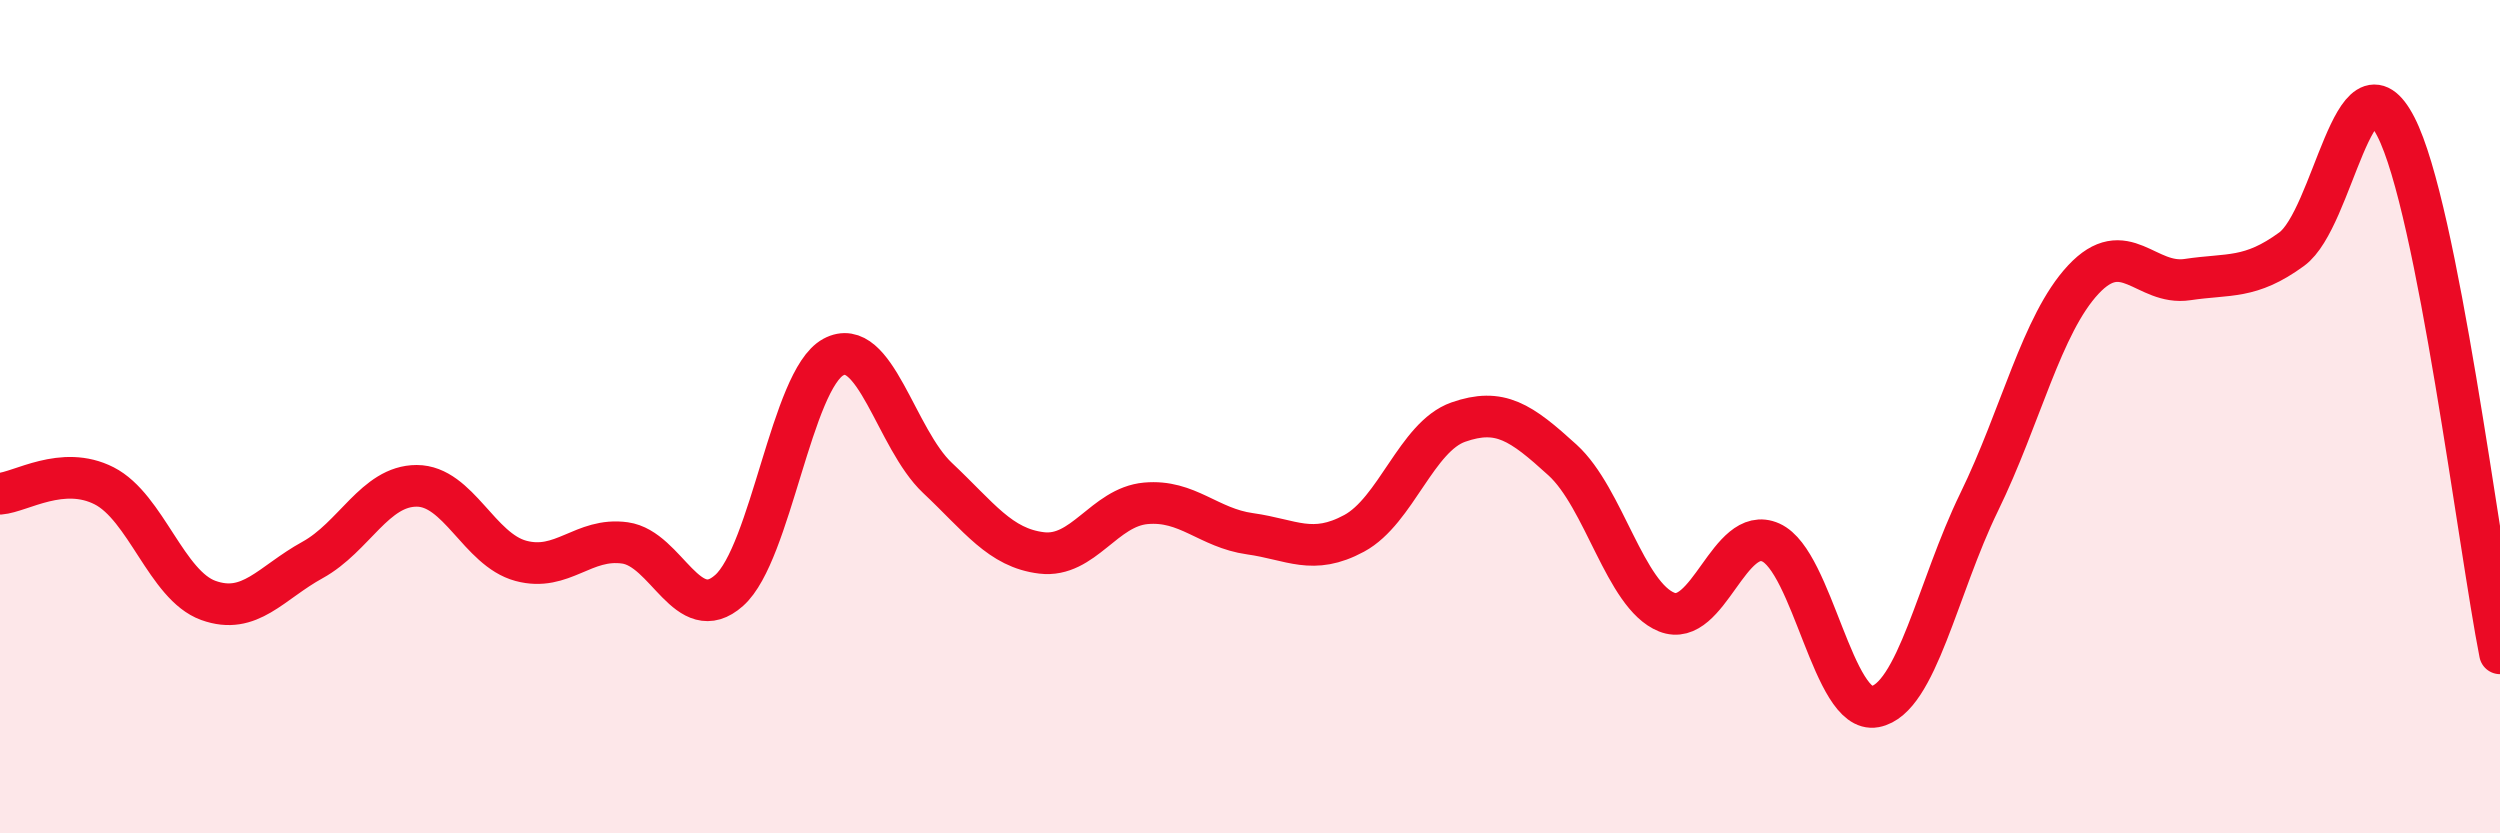
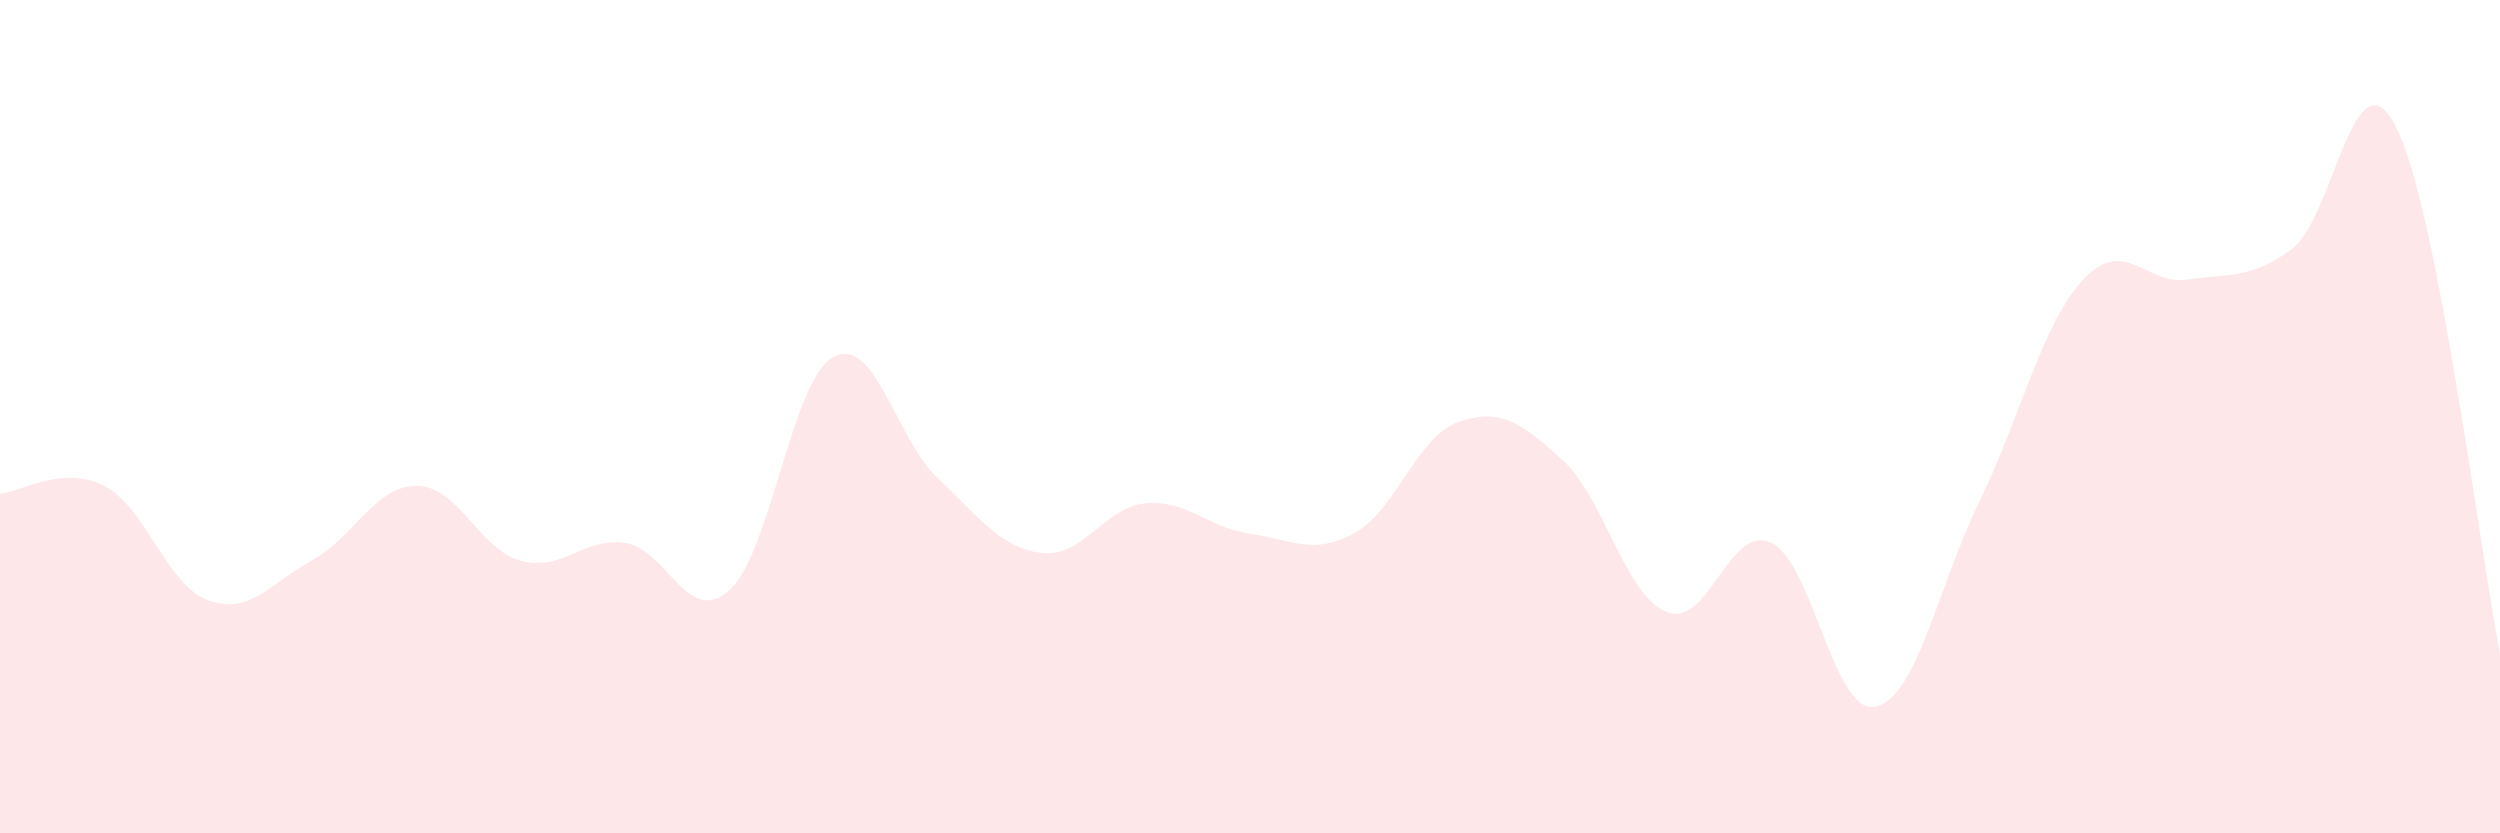
<svg xmlns="http://www.w3.org/2000/svg" width="60" height="20" viewBox="0 0 60 20">
  <path d="M 0,11.85 C 0.5,11.81 1.5,11.15 2.5,11.66 C 3.5,12.17 4,14.05 5,14.41 C 6,14.77 6.5,13.99 7.5,13.44 C 8.5,12.89 9,11.66 10,11.66 C 11,11.66 11.5,13.19 12.5,13.46 C 13.5,13.73 14,12.89 15,13.03 C 16,13.17 16.5,15.06 17.5,14.17 C 18.5,13.28 19,9.11 20,8.57 C 21,8.03 21.5,10.53 22.5,11.47 C 23.5,12.41 24,13.15 25,13.27 C 26,13.39 26.5,12.17 27.5,12.08 C 28.5,11.99 29,12.67 30,12.81 C 31,12.95 31.5,13.34 32.5,12.8 C 33.5,12.26 34,10.48 35,10.13 C 36,9.78 36.5,10.13 37.5,11.04 C 38.5,11.95 39,14.29 40,14.69 C 41,15.09 41.5,12.57 42.5,13.02 C 43.5,13.47 44,17.15 45,16.96 C 46,16.77 46.5,14.1 47.5,12.05 C 48.5,10 49,7.78 50,6.71 C 51,5.64 51.5,6.86 52.5,6.71 C 53.5,6.56 54,6.71 55,5.98 C 56,5.25 56.5,1.1 57.5,3.04 C 58.5,4.98 59.5,13.15 60,15.68L60 20L0 20Z" fill="#EB0A25" opacity="0.1" stroke-linecap="round" stroke-linejoin="round" />
-   <path d="M 0,11.85 C 0.5,11.81 1.5,11.15 2.5,11.66 C 3.5,12.17 4,14.05 5,14.41 C 6,14.77 6.5,13.99 7.5,13.44 C 8.5,12.89 9,11.66 10,11.66 C 11,11.66 11.5,13.19 12.5,13.46 C 13.5,13.73 14,12.89 15,13.03 C 16,13.17 16.5,15.06 17.5,14.17 C 18.5,13.28 19,9.11 20,8.57 C 21,8.03 21.5,10.53 22.5,11.47 C 23.5,12.41 24,13.15 25,13.27 C 26,13.39 26.5,12.17 27.5,12.08 C 28.5,11.99 29,12.67 30,12.81 C 31,12.95 31.5,13.34 32.5,12.8 C 33.5,12.26 34,10.48 35,10.13 C 36,9.78 36.5,10.13 37.5,11.04 C 38.5,11.95 39,14.29 40,14.69 C 41,15.09 41.5,12.57 42.5,13.02 C 43.5,13.47 44,17.15 45,16.96 C 46,16.77 46.5,14.1 47.5,12.05 C 48.5,10 49,7.78 50,6.71 C 51,5.64 51.5,6.86 52.5,6.71 C 53.5,6.56 54,6.71 55,5.98 C 56,5.25 56.5,1.1 57.5,3.04 C 58.5,4.98 59.5,13.15 60,15.68" stroke="#EB0A25" stroke-width="1" fill="none" stroke-linecap="round" stroke-linejoin="round" />
</svg>